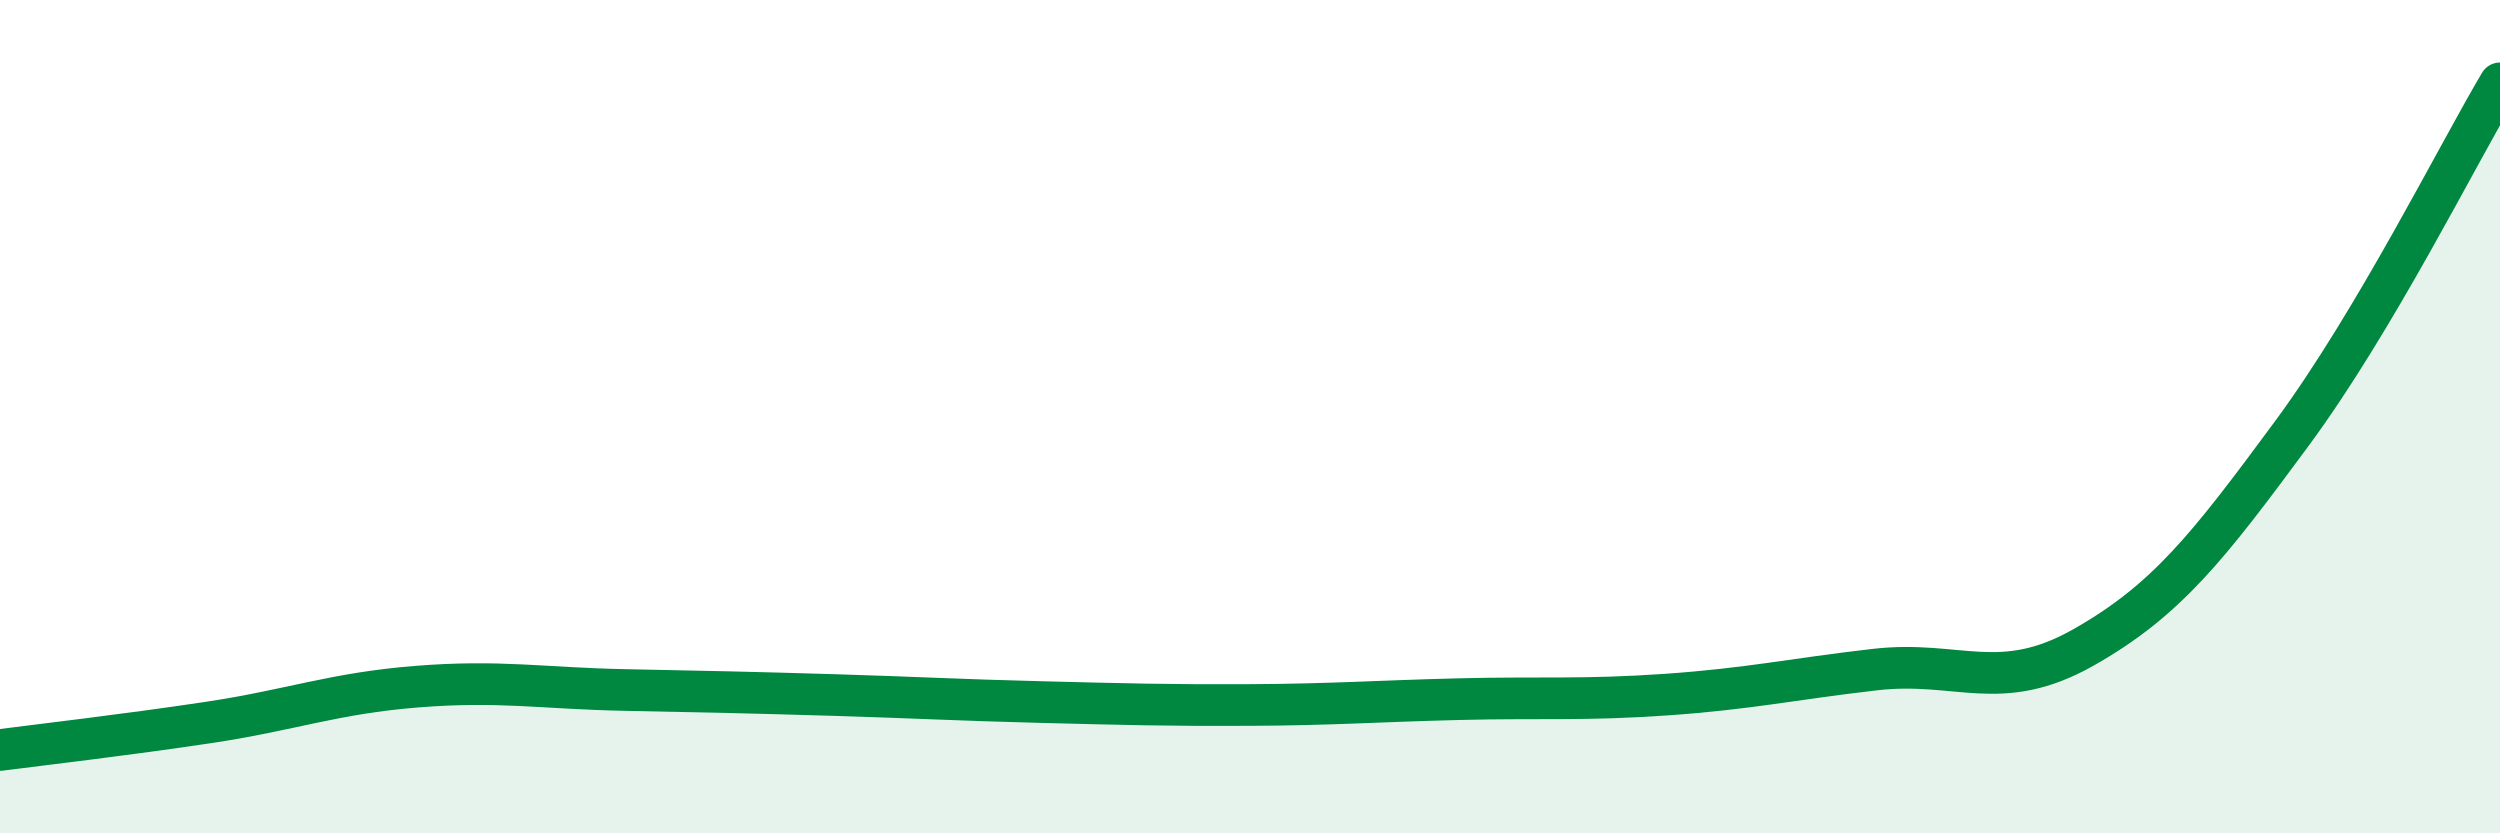
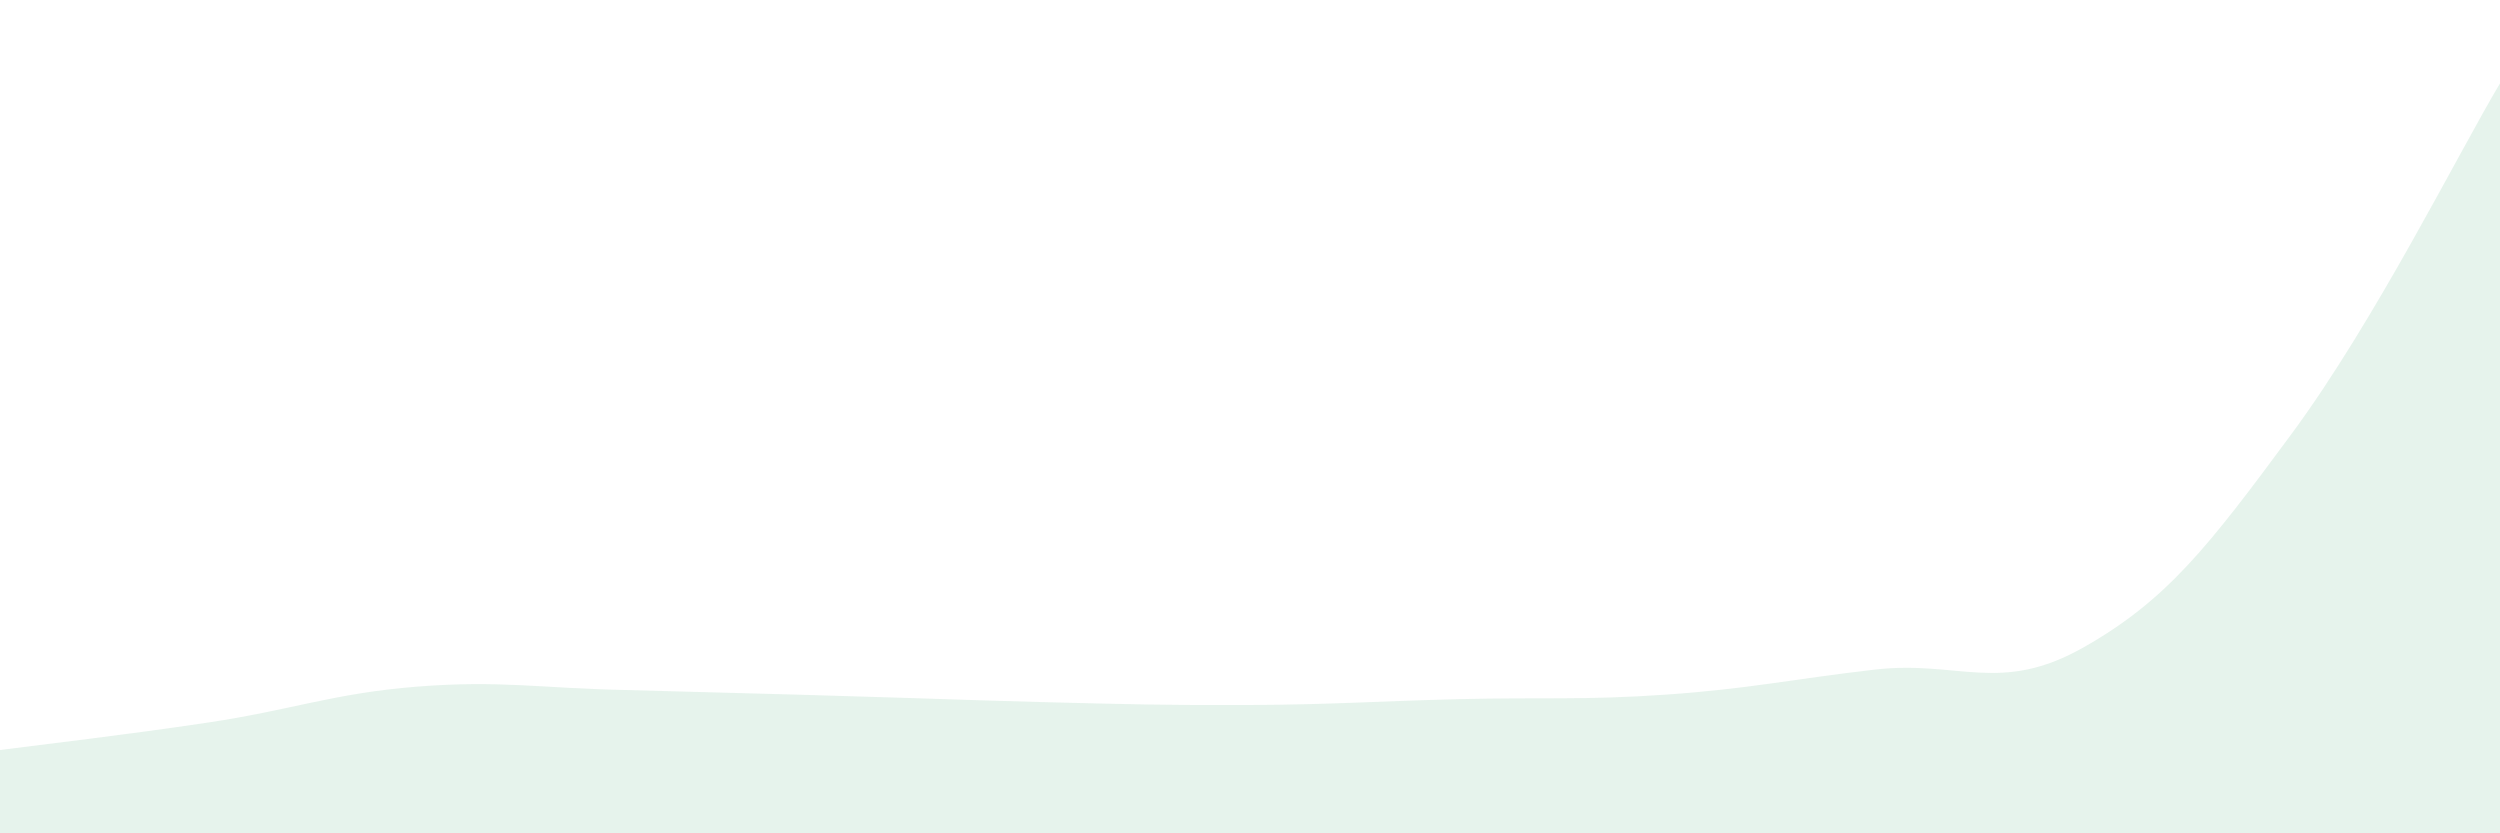
<svg xmlns="http://www.w3.org/2000/svg" width="60" height="20" viewBox="0 0 60 20">
-   <path d="M 0,18 C 1,17.87 3,17.64 5,17.34 C 7,17.04 8,16.64 10,16.48 C 12,16.32 13,16.52 15,16.56 C 17,16.6 18,16.62 20,16.68 C 22,16.74 23,16.8 25,16.85 C 27,16.9 28,16.93 30,16.92 C 32,16.91 33,16.83 35,16.78 C 37,16.73 38,16.81 40,16.67 C 42,16.53 43,16.3 45,16.07 C 47,15.84 48,16.67 50,15.54 C 52,14.41 53,13.12 55,10.41 C 57,7.7 59,3.68 60,2L60 20L0 20Z" fill="#008740" opacity="0.1" stroke-linecap="round" stroke-linejoin="round" />
-   <path d="M 0,18 C 1,17.87 3,17.64 5,17.34 C 7,17.04 8,16.64 10,16.48 C 12,16.32 13,16.52 15,16.56 C 17,16.6 18,16.62 20,16.68 C 22,16.74 23,16.8 25,16.85 C 27,16.9 28,16.93 30,16.92 C 32,16.91 33,16.83 35,16.78 C 37,16.73 38,16.81 40,16.67 C 42,16.53 43,16.3 45,16.07 C 47,15.84 48,16.67 50,15.54 C 52,14.41 53,13.12 55,10.41 C 57,7.7 59,3.68 60,2" stroke="#008740" stroke-width="1" fill="none" stroke-linecap="round" stroke-linejoin="round" />
+   <path d="M 0,18 C 1,17.87 3,17.64 5,17.34 C 7,17.04 8,16.64 10,16.48 C 12,16.32 13,16.52 15,16.56 C 22,16.74 23,16.8 25,16.85 C 27,16.9 28,16.93 30,16.92 C 32,16.91 33,16.83 35,16.78 C 37,16.73 38,16.81 40,16.67 C 42,16.53 43,16.3 45,16.07 C 47,15.84 48,16.67 50,15.54 C 52,14.41 53,13.12 55,10.41 C 57,7.7 59,3.68 60,2L60 20L0 20Z" fill="#008740" opacity="0.1" stroke-linecap="round" stroke-linejoin="round" />
</svg>